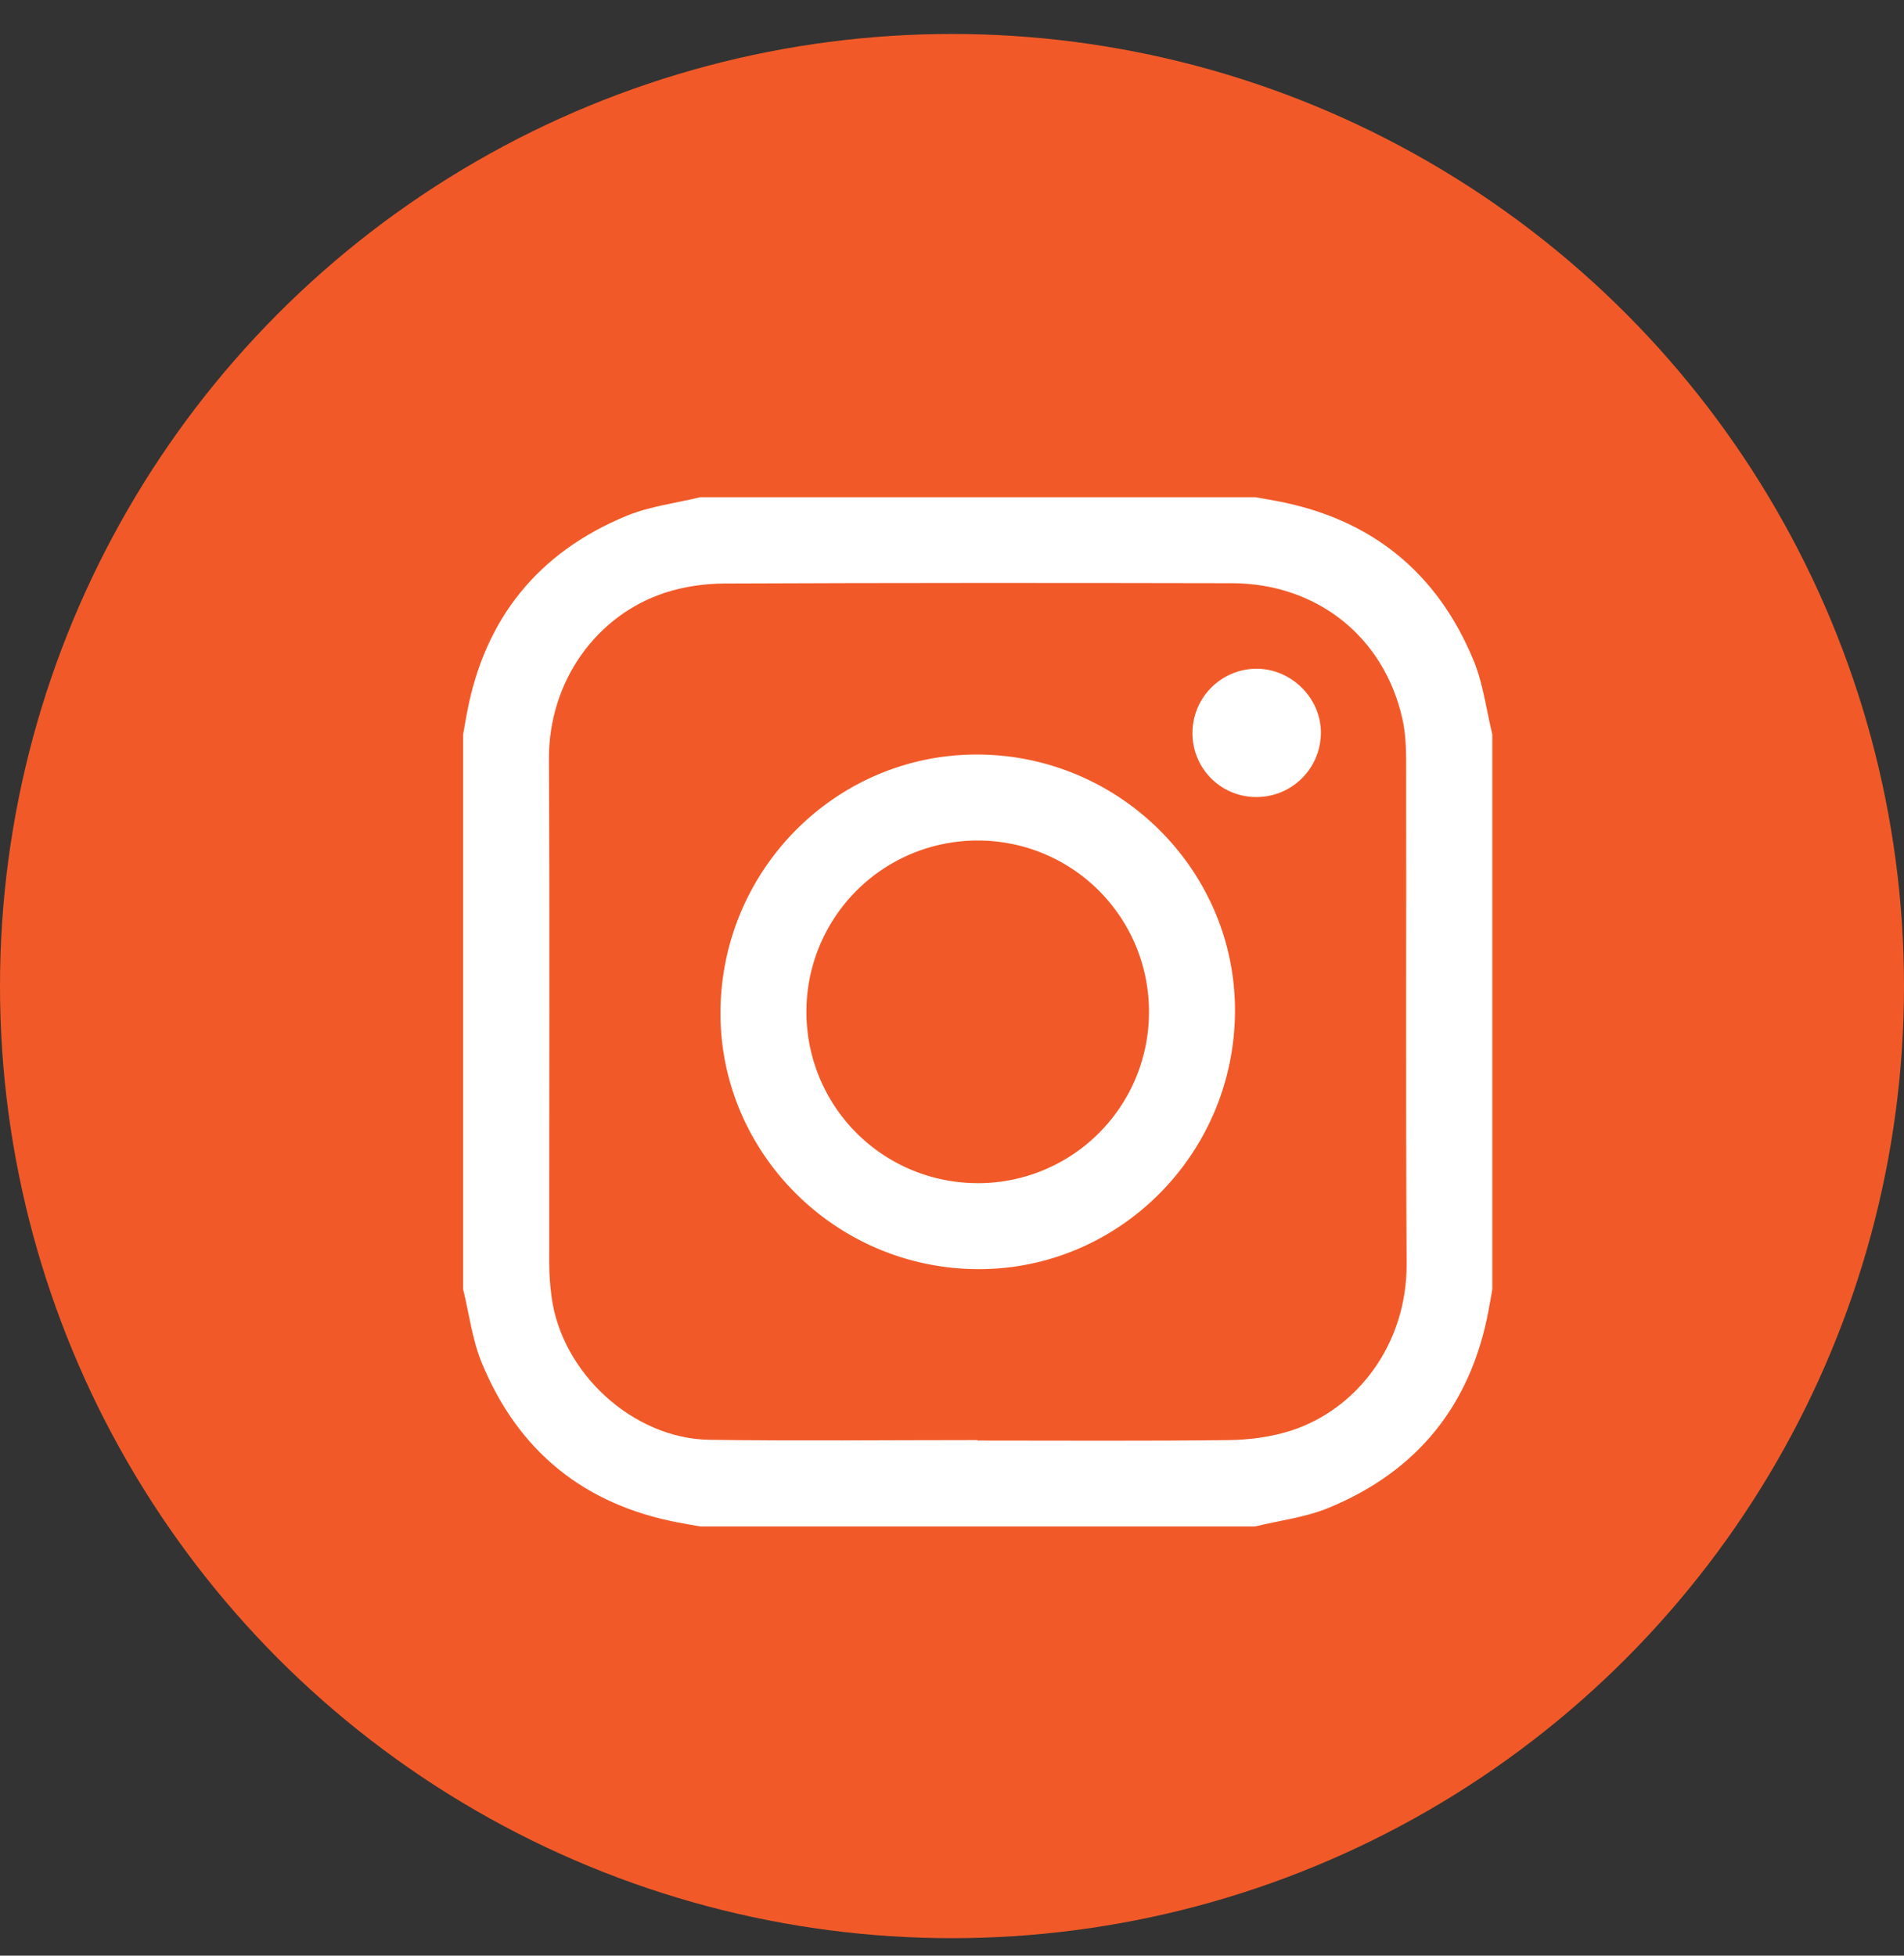
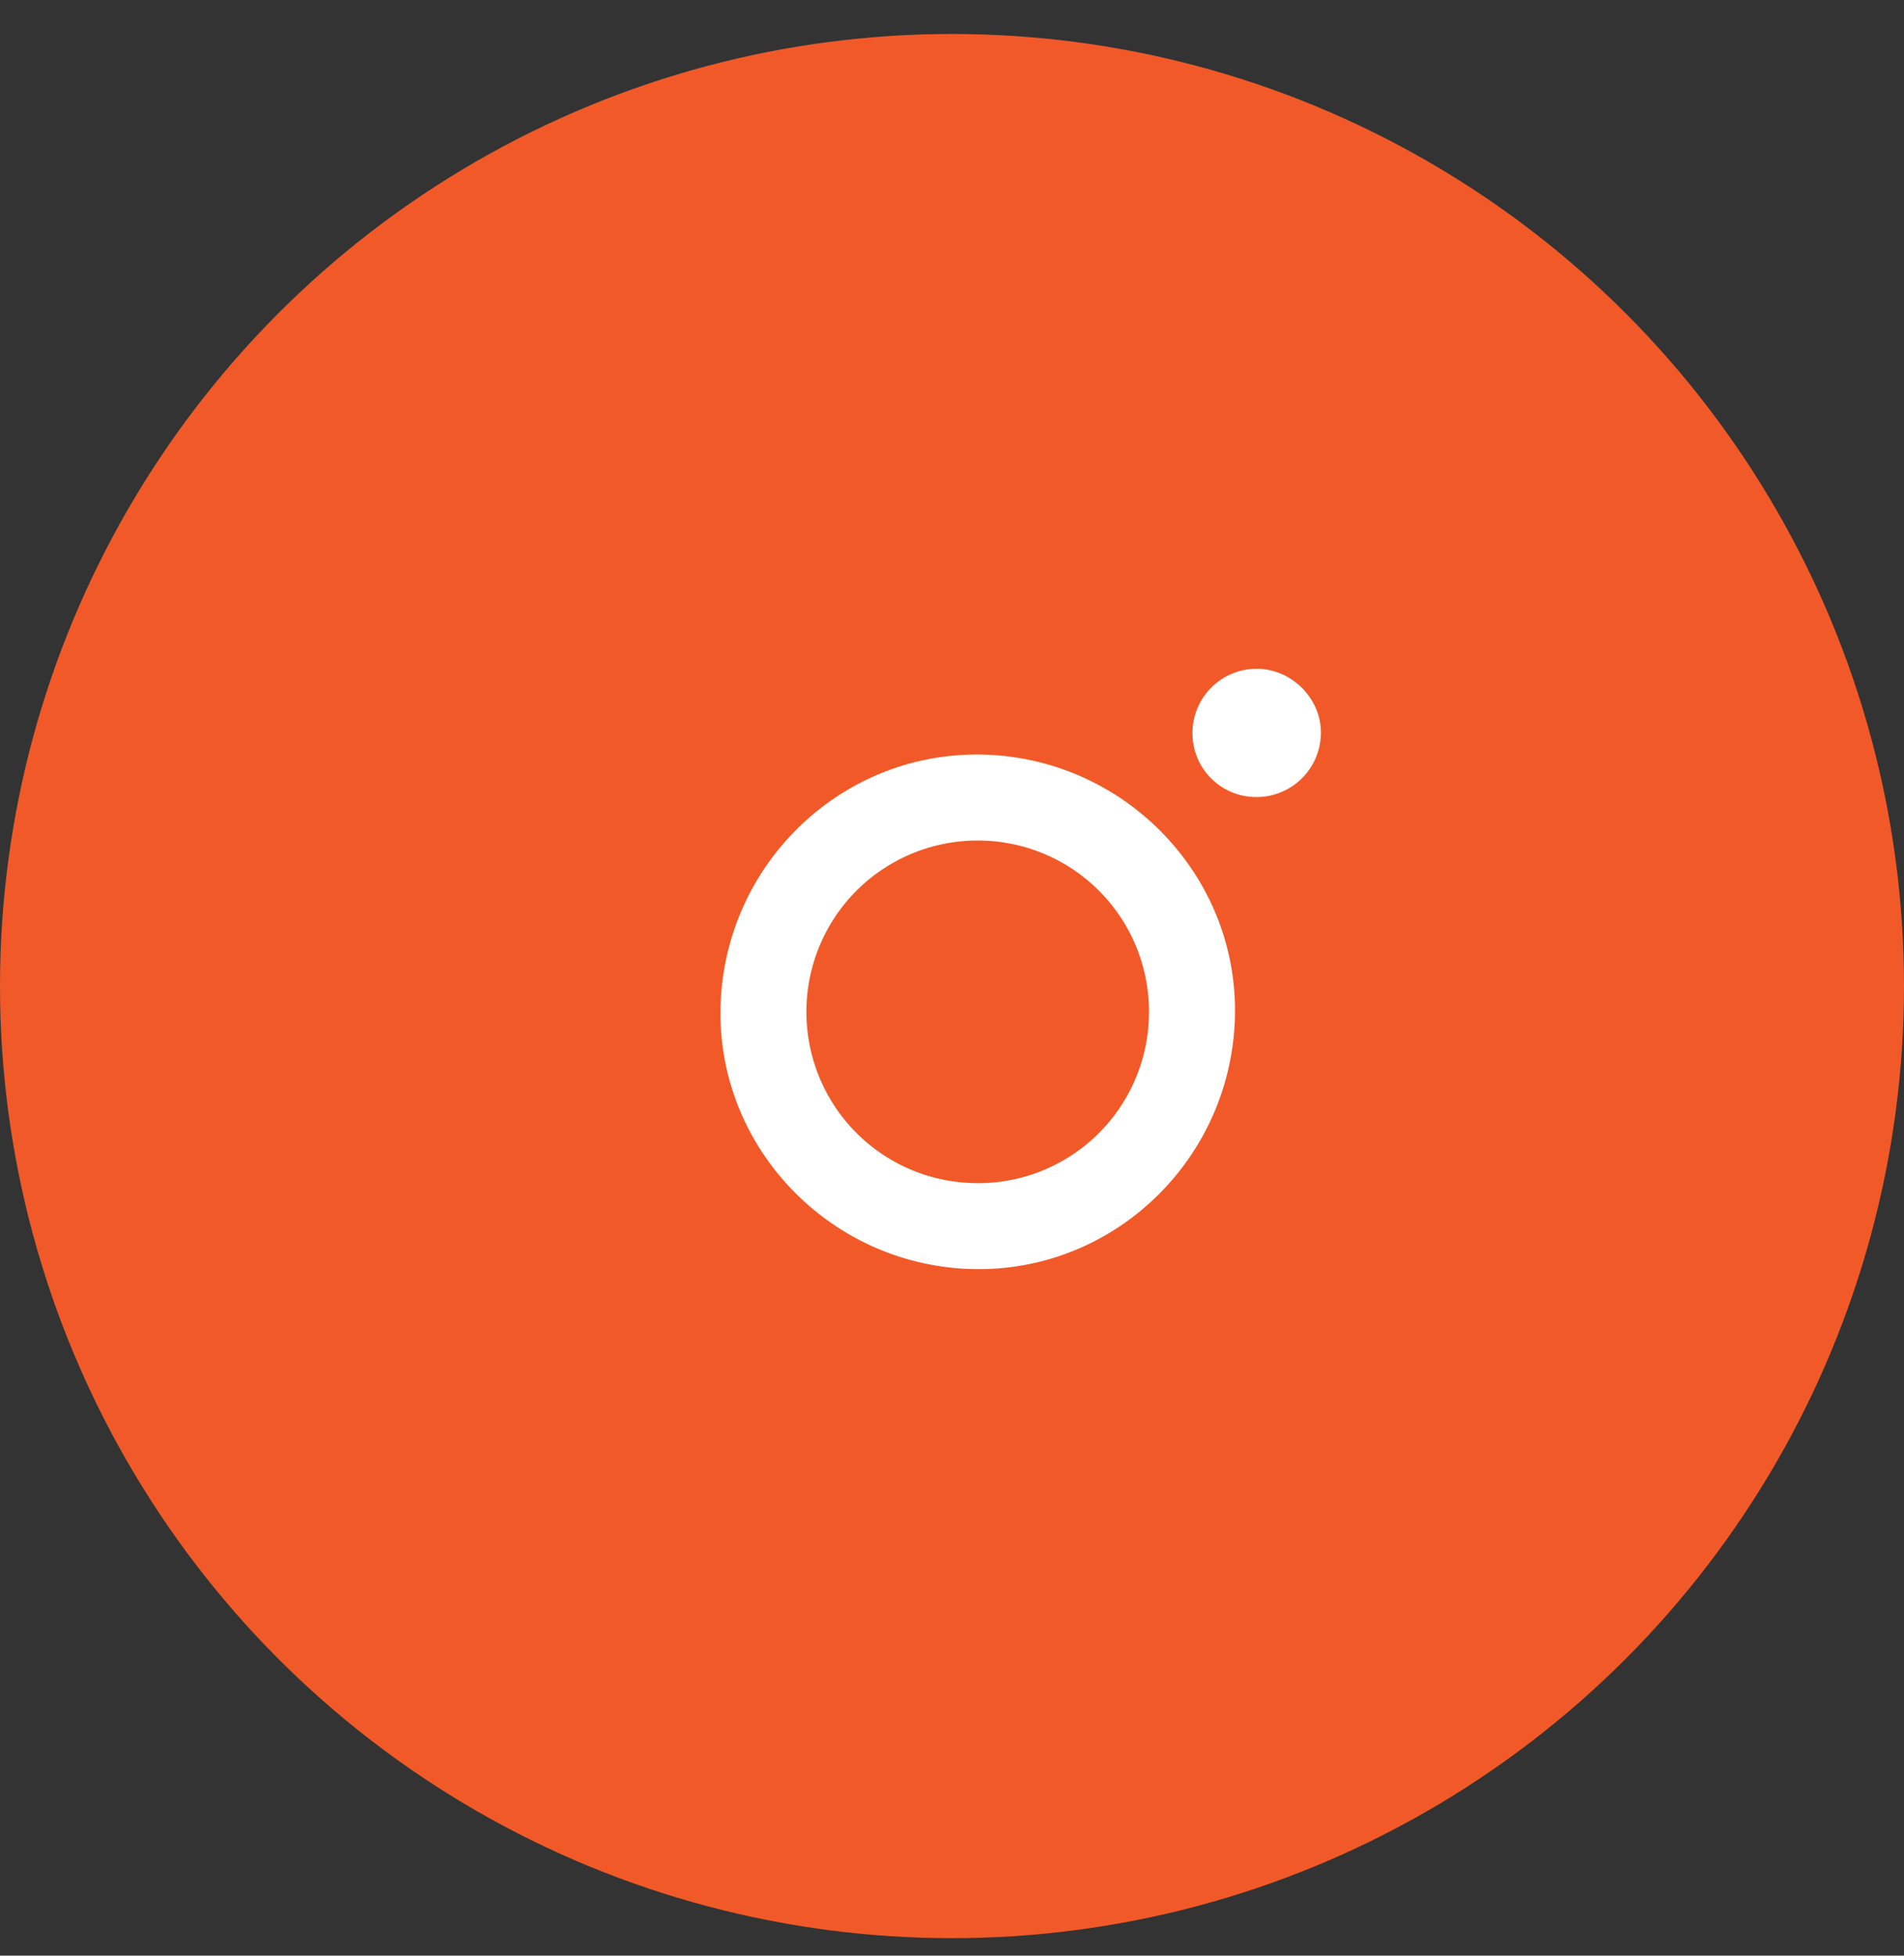
<svg xmlns="http://www.w3.org/2000/svg" width="37" height="38" fill="none">
  <rect width="100%" height="100%" fill="#333333" stroke="none" />
  <circle cx="18.5" cy="19.16" r="18.5" fill="#F15A28" />
-   <path fill="#fff" d="M9 25.05V14.27c.025-.14.048-.28.075-.42.345-1.835 1.385-3.12 3.106-3.829.45-.184.951-.244 1.428-.36H24.39c.14.024.28.047.42.074 1.836.346 3.122 1.386 3.83 3.108.183.449.243.95.36 1.427v10.78c-.025.14-.048.28-.075.42-.345 1.835-1.386 3.12-3.107 3.829-.45.185-.95.244-1.428.361H13.61c-.14-.024-.281-.048-.421-.075-1.836-.346-3.12-1.386-3.828-3.108-.185-.449-.244-.95-.361-1.426Zm9.995 2.932v.009c1.628 0 3.255.011 4.882-.009.404-.005.823-.06 1.206-.182 1.285-.413 2.261-1.678 2.252-3.248-.02-3.262-.004-6.523-.01-9.784 0-.272-.016-.55-.075-.813-.362-1.587-1.663-2.62-3.314-2.623-3.287-.007-6.574-.008-9.861.006-.384.002-.784.06-1.148.178-1.315.427-2.269 1.7-2.26 3.243.017 3.268.004 6.535.006 9.803 0 .214.018.429.046.641.197 1.474 1.582 2.75 3.063 2.773 1.737.025 3.476.006 5.213.006Z" />
  <path fill="#fff" d="M19.023 14.661c2.768.024 5.01 2.291 4.976 5.032-.034 2.766-2.285 4.991-5.022 4.967-2.768-.024-5.01-2.291-4.976-5.032.035-2.767 2.283-4.99 5.022-4.967Zm-.022 8.329a3.323 3.323 0 0 0 3.327-3.326 3.324 3.324 0 0 0-3.32-3.332 3.325 3.325 0 0 0-3.337 3.335A3.324 3.324 0 0 0 19 22.989ZM24.418 15.487a1.238 1.238 0 0 1-1.245-1.234 1.25 1.25 0 0 1 1.245-1.259c.684 0 1.262.582 1.25 1.259a1.25 1.25 0 0 1-1.25 1.234Z" />
</svg>